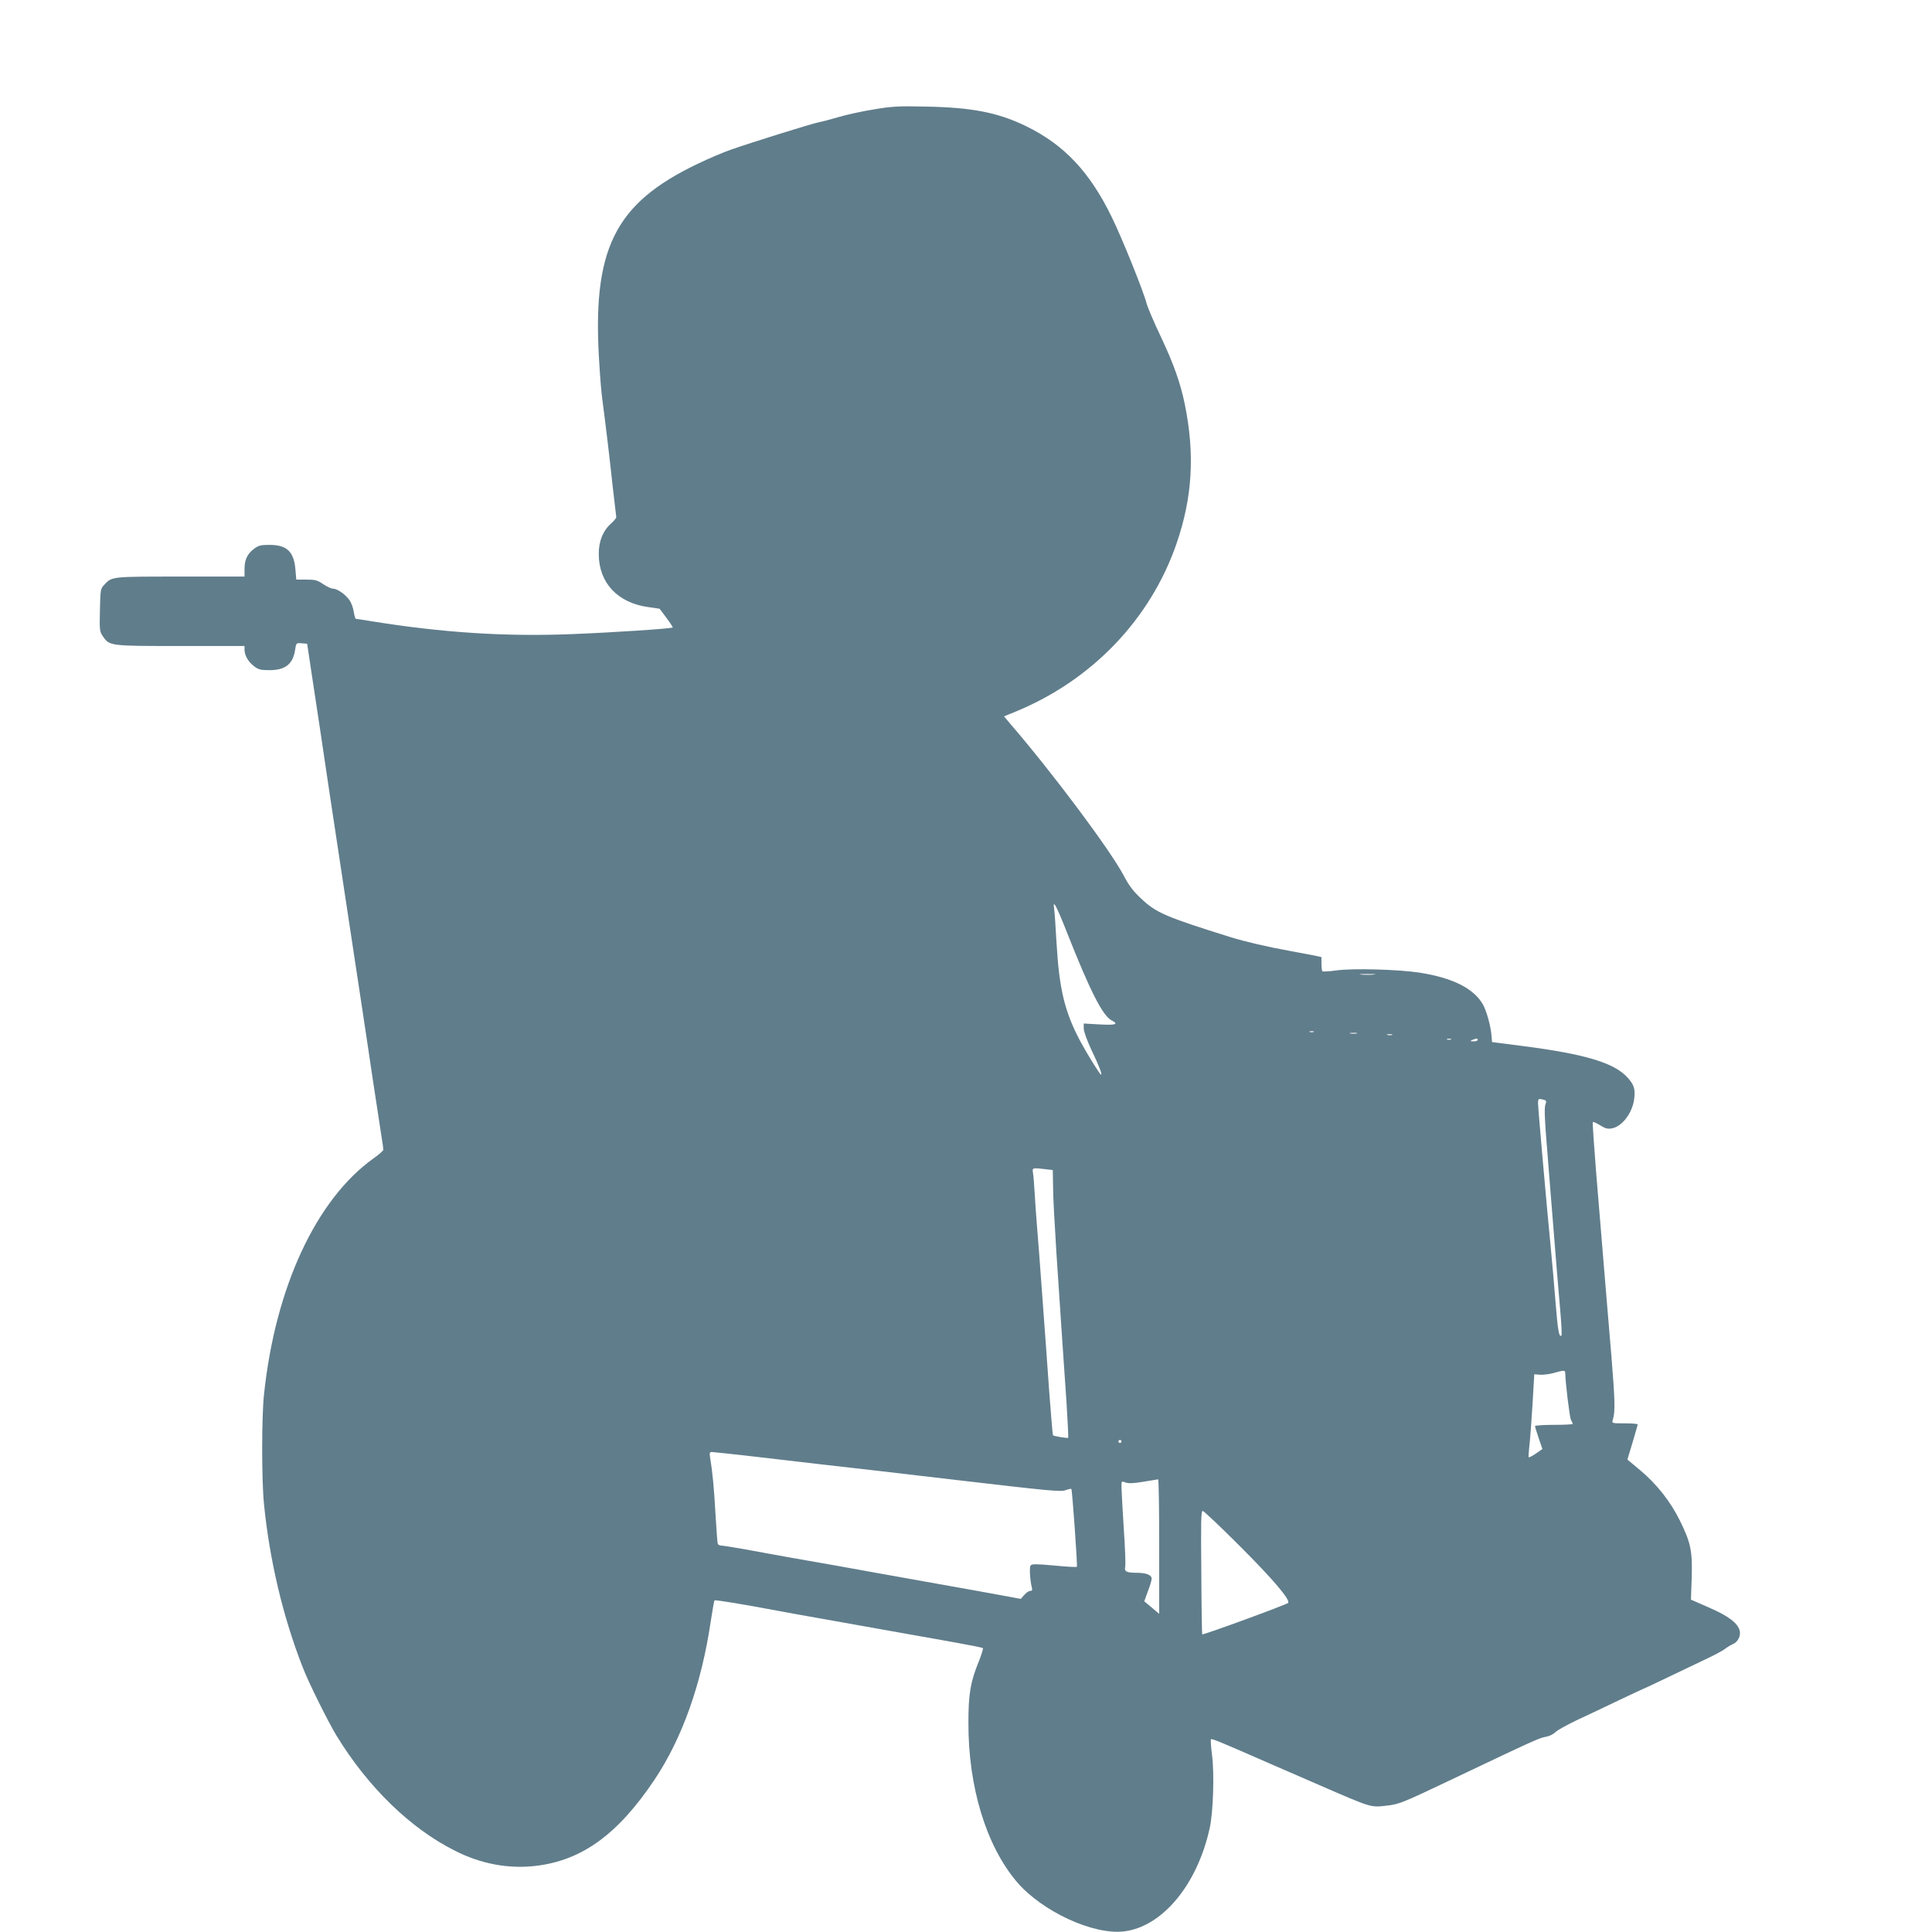
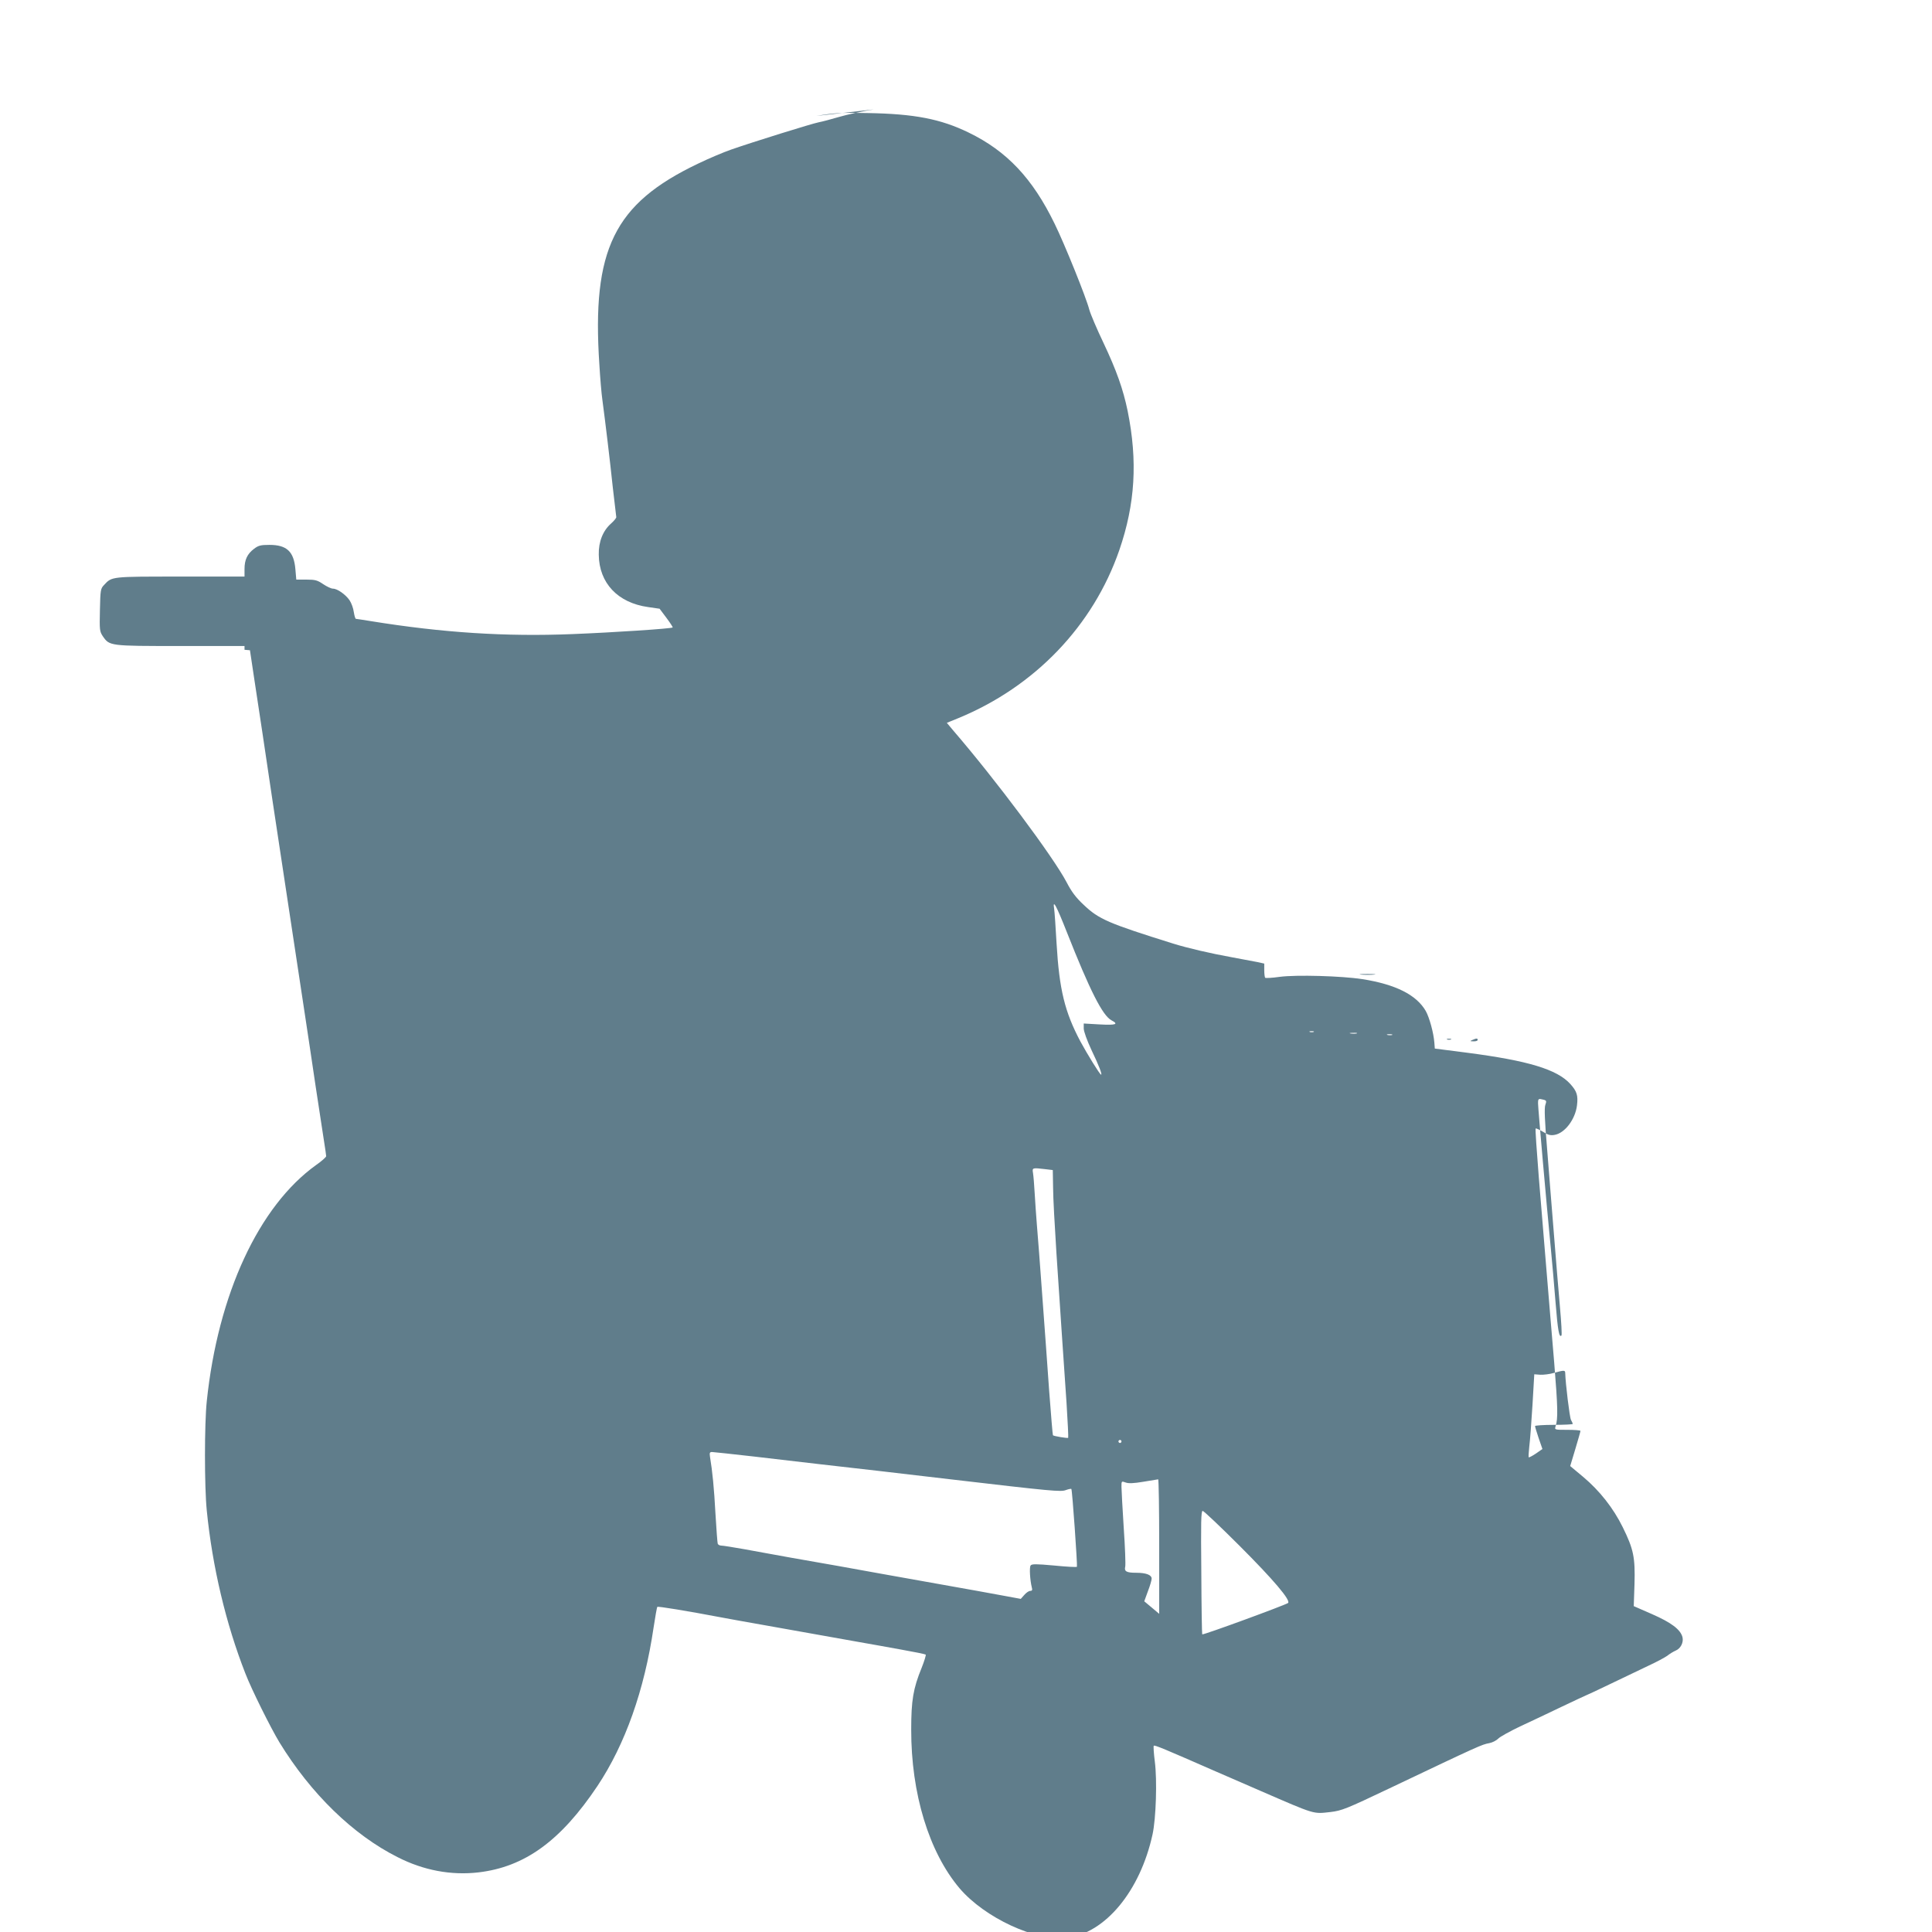
<svg xmlns="http://www.w3.org/2000/svg" version="1.0" width="1280pt" height="1280pt" viewBox="0 0 1280 1280" preserveAspectRatio="xMidYMid meet">
  <g transform="translate(0,1280) scale(0.1,-0.1)" fill="#607d8b" stroke="none">
-     <path d="M5788 12075 c-75 -12 -179 -35 -230 -50 -51 -15 -111 -31 -133 -35 -43 -8 -435 -130 -581 -181 -49 -17 -149 -59 -221 -94 -555 -265 -703 -568 -652 -1331 5 -87 14 -193 20 -234 20 -150 50 -399 69 -580 12 -102 22 -190 23 -196 1 -5 -14 -24 -34 -42 -54 -47 -84 -121 -82 -207 2 -188 126 -319 327 -347 l76 -11 45 -60 c25 -33 43 -62 42 -64 -9 -8 -388 -33 -664 -44 -443 -18 -861 9 -1337 86 -50 8 -94 15 -98 15 -4 0 -10 20 -14 45 -3 25 -16 60 -28 78 -26 38 -81 77 -110 77 -12 0 -41 14 -65 30 -38 26 -53 30 -111 30 l-67 0 -6 69 c-10 117 -57 161 -172 161 -58 0 -73 -4 -102 -26 -45 -34 -63 -73 -63 -134 l0 -50 -425 0 c-460 0 -453 1 -505 -55 -24 -25 -25 -33 -28 -167 -3 -132 -2 -141 19 -173 45 -65 44 -65 514 -65 l425 0 0 -25 c0 -37 25 -80 63 -109 29 -22 44 -26 102 -26 105 0 156 40 170 134 7 47 8 47 44 44 l36 -3 27 -180 c34 -221 76 -503 123 -820 42 -280 73 -482 115 -760 17 -110 39 -258 50 -330 11 -71 33 -220 50 -330 17 -110 48 -320 70 -468 22 -147 47 -309 55 -360 8 -50 15 -97 15 -104 0 -6 -30 -33 -66 -58 -380 -272 -651 -856 -725 -1565 -16 -148 -16 -571 0 -725 37 -373 127 -751 256 -1080 41 -106 167 -359 225 -455 208 -340 488 -613 783 -761 172 -88 356 -122 536 -101 307 36 545 209 788 572 184 276 311 635 372 1049 11 73 22 135 25 138 4 5 193 -26 436 -72 41 -8 154 -28 250 -45 204 -36 461 -82 645 -115 72 -13 200 -35 285 -51 85 -15 158 -30 162 -33 3 -3 -9 -43 -27 -88 -56 -137 -69 -216 -69 -408 -1 -425 118 -813 320 -1052 167 -196 505 -353 710 -329 255 30 487 310 569 686 23 106 31 359 15 482 -7 54 -10 102 -7 105 6 6 68 -20 417 -173 96 -42 227 -98 290 -126 369 -160 347 -153 465 -140 74 9 104 21 390 157 599 285 611 290 660 299 22 4 48 18 60 30 11 12 76 48 145 81 69 32 194 91 279 132 84 40 155 73 156 73 2 0 75 34 162 76 87 42 201 96 253 121 52 24 108 54 125 66 16 13 41 28 55 34 34 14 54 54 46 89 -13 51 -74 97 -202 153 l-121 53 5 146 c5 177 -6 231 -78 377 -62 126 -153 242 -263 334 l-85 71 34 113 c18 61 34 115 34 120 0 4 -39 7 -86 7 -85 0 -86 0 -79 23 17 50 15 127 -9 422 -15 171 -37 445 -51 610 -14 165 -37 443 -51 618 -14 175 -24 320 -21 323 3 3 24 -7 48 -21 33 -21 50 -26 77 -21 68 11 138 103 149 196 8 66 -1 93 -44 141 -88 97 -279 155 -688 208 l-210 27 -3 39 c-5 66 -33 167 -57 210 -62 107 -199 176 -420 211 -137 21 -437 30 -549 15 -48 -7 -91 -9 -95 -6 -3 4 -6 26 -6 51 l0 43 -45 10 c-25 5 -99 19 -165 31 -145 26 -299 62 -392 91 -432 135 -494 162 -593 256 -52 48 -82 88 -115 152 -90 170 -470 679 -752 1006 l-41 49 76 31 c508 209 894 613 1067 1114 105 305 122 590 55 921 -30 145 -74 269 -160 451 -44 92 -86 191 -94 220 -20 79 -164 436 -230 570 -146 300 -316 481 -570 604 -185 90 -359 124 -671 129 -173 4 -218 1 -337 -19z m1281 -5453 c151 -382 235 -550 295 -582 50 -26 29 -33 -79 -27 l-105 6 0 -33 c0 -19 22 -80 51 -142 49 -102 73 -164 64 -164 -8 0 -92 137 -137 220 -104 196 -140 344 -158 650 -6 107 -13 210 -16 228 -11 70 14 24 85 -156z m2034 -279 c-24 -2 -62 -2 -85 0 -24 2 -5 4 42 4 47 0 66 -2 43 -4z m-400 -380 c-7 -2 -19 -2 -25 0 -7 3 -2 5 12 5 14 0 19 -2 13 -5z m285 -10 c-10 -2 -28 -2 -40 0 -13 2 -5 4 17 4 22 1 32 -1 23 -4z m235 -10 c-7 -2 -21 -2 -30 0 -10 3 -4 5 12 5 17 0 24 -2 18 -5z m390 -30 c-7 -2 -19 -2 -25 0 -7 3 -2 5 12 5 14 0 19 -2 13 -5z m177 -3 c0 -5 -12 -10 -27 -9 -25 0 -26 1 -8 9 27 12 35 12 35 0z m437 -396 c19 -5 20 -9 11 -35 -7 -20 -4 -104 12 -291 11 -145 32 -398 45 -563 13 -165 31 -383 40 -484 9 -101 14 -186 10 -189 -15 -16 -24 30 -39 218 -9 113 -23 273 -31 355 -29 296 -85 934 -85 964 0 33 2 34 37 25z m-3302 -460 l50 -6 2 -117 c0 -64 11 -258 22 -431 12 -173 28 -416 36 -540 8 -124 22 -328 31 -454 8 -125 13 -230 11 -232 -4 -4 -96 11 -101 17 -2 2 -13 135 -25 294 -11 160 -32 445 -46 635 -14 190 -29 397 -35 460 -5 63 -12 160 -15 215 -3 55 -8 115 -11 133 -6 36 -5 36 81 26z m3445 -1351 c2 -70 29 -292 38 -310 7 -12 12 -24 12 -27 0 -3 -56 -6 -125 -6 -69 0 -125 -4 -125 -8 0 -5 11 -41 24 -80 l25 -72 -43 -30 c-24 -16 -45 -27 -48 -25 -2 3 0 35 4 72 5 38 14 160 21 273 l12 205 40 -3 c22 -1 63 4 90 12 67 19 75 19 75 -1z m-2940 -453 c0 -5 -4 -10 -10 -10 -5 0 -10 5 -10 10 0 6 5 10 10 10 6 0 10 -4 10 -10z m-2434 -100 c142 -17 336 -39 429 -50 221 -25 546 -62 865 -100 683 -80 739 -85 772 -72 17 6 34 10 36 7 6 -5 41 -508 37 -515 -2 -4 -70 0 -151 8 -121 11 -149 11 -156 0 -9 -12 -4 -97 8 -145 5 -17 2 -23 -10 -23 -10 0 -27 -12 -40 -27 l-23 -26 -114 21 c-106 20 -181 33 -539 97 -77 14 -203 36 -280 50 -77 14 -202 36 -277 50 -76 13 -217 38 -313 55 -96 18 -235 42 -308 56 -73 13 -142 24 -153 24 -11 0 -22 6 -24 13 -2 6 -9 97 -15 200 -9 169 -20 278 -36 375 -4 27 -2 32 14 32 10 0 135 -14 278 -30z m2684 -596 l0 -446 -50 42 -49 41 24 66 c14 36 25 74 25 84 0 25 -37 39 -103 39 -64 0 -80 9 -72 41 3 13 -1 129 -10 257 -8 128 -15 250 -15 272 0 38 0 38 28 28 19 -7 52 -6 117 5 50 8 93 15 98 16 4 1 7 -200 7 -445z m533 4 c225 -225 339 -360 321 -378 -13 -12 -563 -214 -569 -208 -2 2 -5 186 -6 411 -3 330 -2 407 9 407 7 0 118 -105 245 -232z" />
+     <path d="M5788 12075 c-75 -12 -179 -35 -230 -50 -51 -15 -111 -31 -133 -35 -43 -8 -435 -130 -581 -181 -49 -17 -149 -59 -221 -94 -555 -265 -703 -568 -652 -1331 5 -87 14 -193 20 -234 20 -150 50 -399 69 -580 12 -102 22 -190 23 -196 1 -5 -14 -24 -34 -42 -54 -47 -84 -121 -82 -207 2 -188 126 -319 327 -347 l76 -11 45 -60 c25 -33 43 -62 42 -64 -9 -8 -388 -33 -664 -44 -443 -18 -861 9 -1337 86 -50 8 -94 15 -98 15 -4 0 -10 20 -14 45 -3 25 -16 60 -28 78 -26 38 -81 77 -110 77 -12 0 -41 14 -65 30 -38 26 -53 30 -111 30 l-67 0 -6 69 c-10 117 -57 161 -172 161 -58 0 -73 -4 -102 -26 -45 -34 -63 -73 -63 -134 l0 -50 -425 0 c-460 0 -453 1 -505 -55 -24 -25 -25 -33 -28 -167 -3 -132 -2 -141 19 -173 45 -65 44 -65 514 -65 l425 0 0 -25 l36 -3 27 -180 c34 -221 76 -503 123 -820 42 -280 73 -482 115 -760 17 -110 39 -258 50 -330 11 -71 33 -220 50 -330 17 -110 48 -320 70 -468 22 -147 47 -309 55 -360 8 -50 15 -97 15 -104 0 -6 -30 -33 -66 -58 -380 -272 -651 -856 -725 -1565 -16 -148 -16 -571 0 -725 37 -373 127 -751 256 -1080 41 -106 167 -359 225 -455 208 -340 488 -613 783 -761 172 -88 356 -122 536 -101 307 36 545 209 788 572 184 276 311 635 372 1049 11 73 22 135 25 138 4 5 193 -26 436 -72 41 -8 154 -28 250 -45 204 -36 461 -82 645 -115 72 -13 200 -35 285 -51 85 -15 158 -30 162 -33 3 -3 -9 -43 -27 -88 -56 -137 -69 -216 -69 -408 -1 -425 118 -813 320 -1052 167 -196 505 -353 710 -329 255 30 487 310 569 686 23 106 31 359 15 482 -7 54 -10 102 -7 105 6 6 68 -20 417 -173 96 -42 227 -98 290 -126 369 -160 347 -153 465 -140 74 9 104 21 390 157 599 285 611 290 660 299 22 4 48 18 60 30 11 12 76 48 145 81 69 32 194 91 279 132 84 40 155 73 156 73 2 0 75 34 162 76 87 42 201 96 253 121 52 24 108 54 125 66 16 13 41 28 55 34 34 14 54 54 46 89 -13 51 -74 97 -202 153 l-121 53 5 146 c5 177 -6 231 -78 377 -62 126 -153 242 -263 334 l-85 71 34 113 c18 61 34 115 34 120 0 4 -39 7 -86 7 -85 0 -86 0 -79 23 17 50 15 127 -9 422 -15 171 -37 445 -51 610 -14 165 -37 443 -51 618 -14 175 -24 320 -21 323 3 3 24 -7 48 -21 33 -21 50 -26 77 -21 68 11 138 103 149 196 8 66 -1 93 -44 141 -88 97 -279 155 -688 208 l-210 27 -3 39 c-5 66 -33 167 -57 210 -62 107 -199 176 -420 211 -137 21 -437 30 -549 15 -48 -7 -91 -9 -95 -6 -3 4 -6 26 -6 51 l0 43 -45 10 c-25 5 -99 19 -165 31 -145 26 -299 62 -392 91 -432 135 -494 162 -593 256 -52 48 -82 88 -115 152 -90 170 -470 679 -752 1006 l-41 49 76 31 c508 209 894 613 1067 1114 105 305 122 590 55 921 -30 145 -74 269 -160 451 -44 92 -86 191 -94 220 -20 79 -164 436 -230 570 -146 300 -316 481 -570 604 -185 90 -359 124 -671 129 -173 4 -218 1 -337 -19z m1281 -5453 c151 -382 235 -550 295 -582 50 -26 29 -33 -79 -27 l-105 6 0 -33 c0 -19 22 -80 51 -142 49 -102 73 -164 64 -164 -8 0 -92 137 -137 220 -104 196 -140 344 -158 650 -6 107 -13 210 -16 228 -11 70 14 24 85 -156z m2034 -279 c-24 -2 -62 -2 -85 0 -24 2 -5 4 42 4 47 0 66 -2 43 -4z m-400 -380 c-7 -2 -19 -2 -25 0 -7 3 -2 5 12 5 14 0 19 -2 13 -5z m285 -10 c-10 -2 -28 -2 -40 0 -13 2 -5 4 17 4 22 1 32 -1 23 -4z m235 -10 c-7 -2 -21 -2 -30 0 -10 3 -4 5 12 5 17 0 24 -2 18 -5z m390 -30 c-7 -2 -19 -2 -25 0 -7 3 -2 5 12 5 14 0 19 -2 13 -5z m177 -3 c0 -5 -12 -10 -27 -9 -25 0 -26 1 -8 9 27 12 35 12 35 0z m437 -396 c19 -5 20 -9 11 -35 -7 -20 -4 -104 12 -291 11 -145 32 -398 45 -563 13 -165 31 -383 40 -484 9 -101 14 -186 10 -189 -15 -16 -24 30 -39 218 -9 113 -23 273 -31 355 -29 296 -85 934 -85 964 0 33 2 34 37 25z m-3302 -460 l50 -6 2 -117 c0 -64 11 -258 22 -431 12 -173 28 -416 36 -540 8 -124 22 -328 31 -454 8 -125 13 -230 11 -232 -4 -4 -96 11 -101 17 -2 2 -13 135 -25 294 -11 160 -32 445 -46 635 -14 190 -29 397 -35 460 -5 63 -12 160 -15 215 -3 55 -8 115 -11 133 -6 36 -5 36 81 26z m3445 -1351 c2 -70 29 -292 38 -310 7 -12 12 -24 12 -27 0 -3 -56 -6 -125 -6 -69 0 -125 -4 -125 -8 0 -5 11 -41 24 -80 l25 -72 -43 -30 c-24 -16 -45 -27 -48 -25 -2 3 0 35 4 72 5 38 14 160 21 273 l12 205 40 -3 c22 -1 63 4 90 12 67 19 75 19 75 -1z m-2940 -453 c0 -5 -4 -10 -10 -10 -5 0 -10 5 -10 10 0 6 5 10 10 10 6 0 10 -4 10 -10z m-2434 -100 c142 -17 336 -39 429 -50 221 -25 546 -62 865 -100 683 -80 739 -85 772 -72 17 6 34 10 36 7 6 -5 41 -508 37 -515 -2 -4 -70 0 -151 8 -121 11 -149 11 -156 0 -9 -12 -4 -97 8 -145 5 -17 2 -23 -10 -23 -10 0 -27 -12 -40 -27 l-23 -26 -114 21 c-106 20 -181 33 -539 97 -77 14 -203 36 -280 50 -77 14 -202 36 -277 50 -76 13 -217 38 -313 55 -96 18 -235 42 -308 56 -73 13 -142 24 -153 24 -11 0 -22 6 -24 13 -2 6 -9 97 -15 200 -9 169 -20 278 -36 375 -4 27 -2 32 14 32 10 0 135 -14 278 -30z m2684 -596 l0 -446 -50 42 -49 41 24 66 c14 36 25 74 25 84 0 25 -37 39 -103 39 -64 0 -80 9 -72 41 3 13 -1 129 -10 257 -8 128 -15 250 -15 272 0 38 0 38 28 28 19 -7 52 -6 117 5 50 8 93 15 98 16 4 1 7 -200 7 -445z m533 4 c225 -225 339 -360 321 -378 -13 -12 -563 -214 -569 -208 -2 2 -5 186 -6 411 -3 330 -2 407 9 407 7 0 118 -105 245 -232z" />
  </g>
</svg>